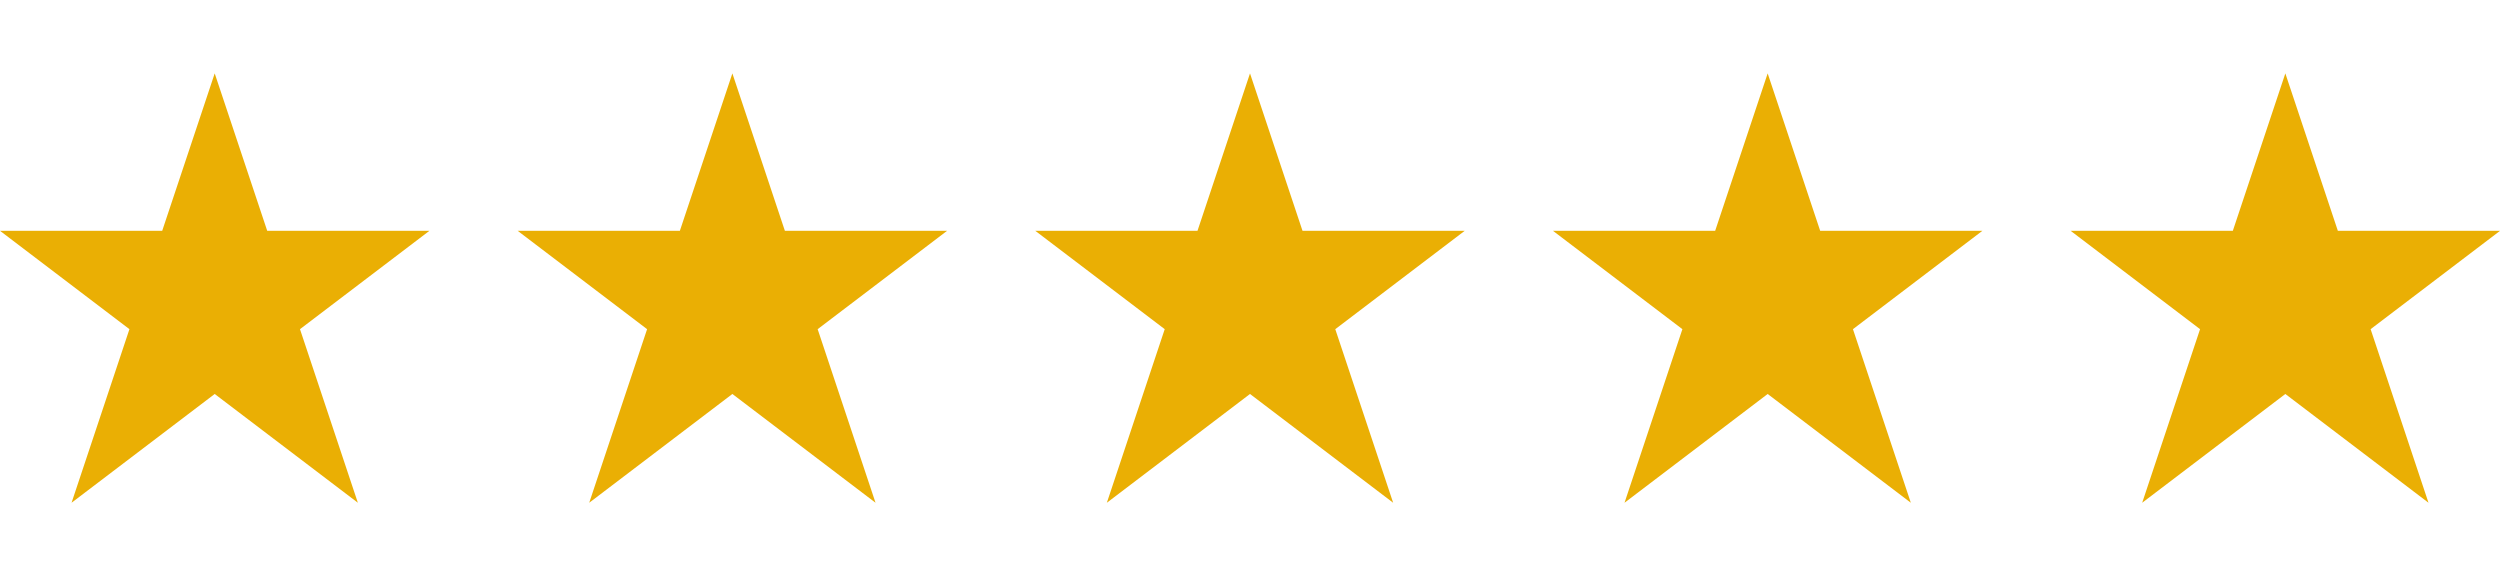
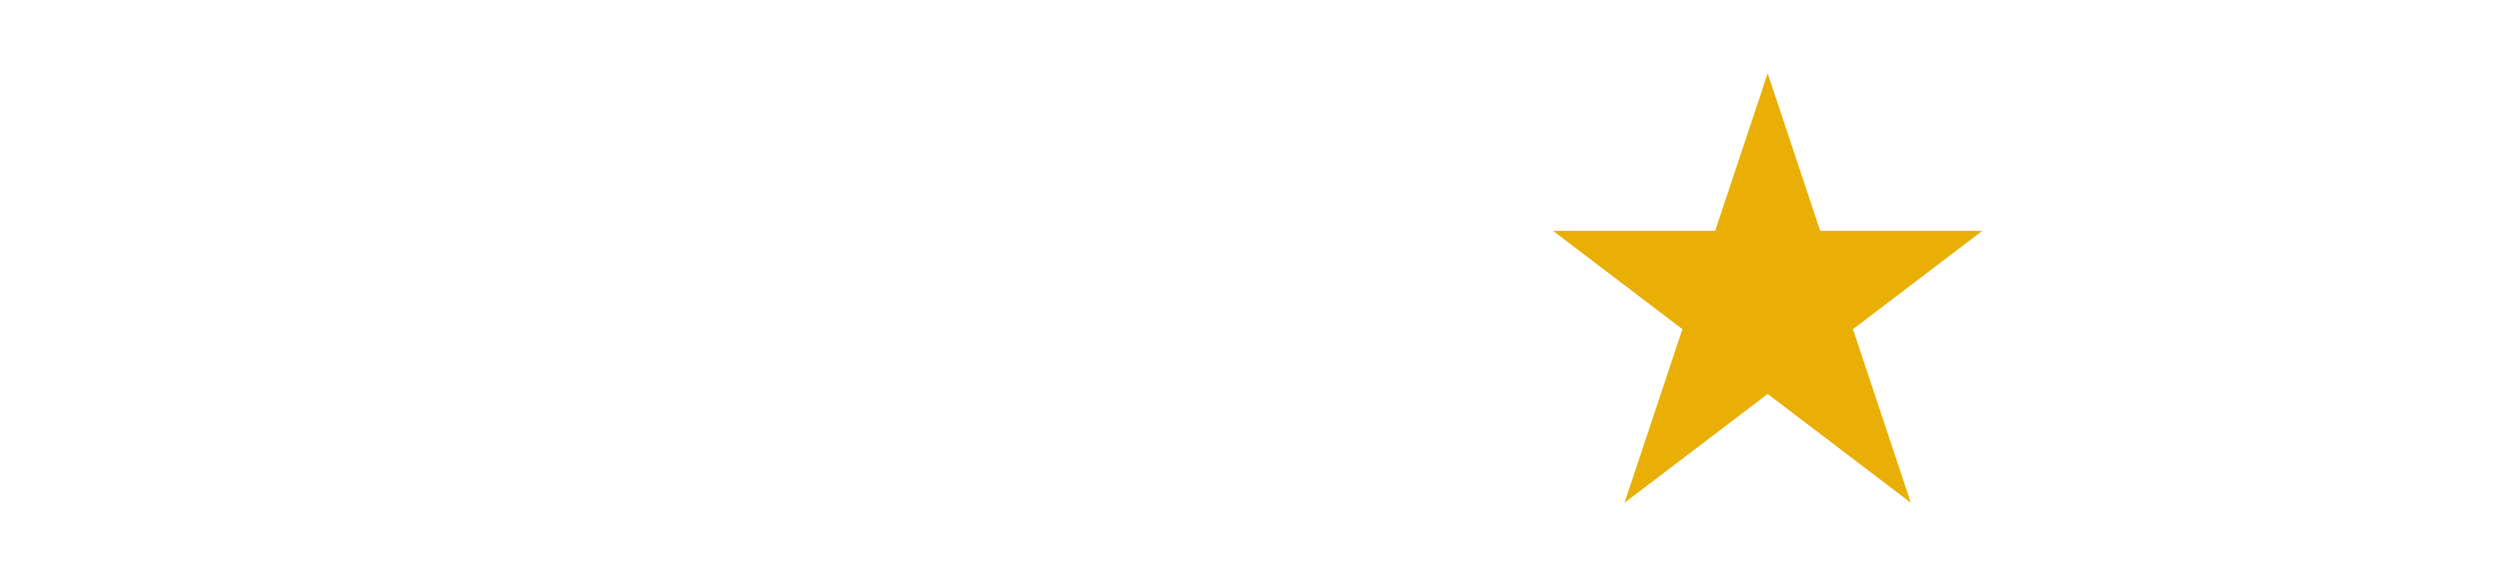
<svg xmlns="http://www.w3.org/2000/svg" xmlns:ns1="http://www.inkscape.org/namespaces/inkscape" xmlns:ns2="http://sodipodi.sourceforge.net/DTD/sodipodi-0.dtd" width="54.47mm" height="12.662mm" viewBox="0 0 54.47 12.662" version="1.1" id="svg8" ns1:version="0.92.4 (5da689c313, 2019-01-14)" ns2:docname="google_reviews.svg">
  <defs id="defs2" />
  <ns2:namedview id="base" pagecolor="#ffffff" bordercolor="#666666" borderopacity="1.0" ns1:pageopacity="0.0" ns1:pageshadow="2" ns1:zoom="4" ns1:cx="110.67318" ns1:cy="43.699182" ns1:document-units="mm" ns1:current-layer="layer1" showgrid="false" ns1:window-width="1920" ns1:window-height="1017" ns1:window-x="-8" ns1:window-y="-8" ns1:window-maximized="1">
    <ns1:grid type="xygrid" id="grid4592" originx="-100.322" originy="-193.647" />
  </ns2:namedview>
  <g ns1:label="Layer 1" ns1:groupmode="layer" id="layer1" transform="translate(-100.322,-90.691)">
    <g id="g843">
-       <path ns2:nodetypes="ccccccccccc" ns1:connector-curvature="0" id="path822" d="m 150.115,92.29 1.144,3.43 h 3.534 l -2.82,2.143 1.261,3.782 -3.119,-2.37 -3.119,2.37 1.261,-3.782 -2.82,-2.143 h 3.534 z" style="opacity:1;fill:#eaaf04;fill-opacity:1;stroke:none;stroke-width:0.2;stroke-linecap:round;stroke-linejoin:round;stroke-miterlimit:4;stroke-dasharray:none;stroke-dashoffset:0;stroke-opacity:1;paint-order:stroke fill markers" />
-       <path ns2:nodetypes="ccccccccccc" ns1:connector-curvature="0" id="rect4578" d="m 105,92.29 1.144,3.43 h 3.534 l -2.82,2.143 1.261,3.782 -3.119,-2.37 -3.119,2.37 1.261,-3.782 -2.82,-2.143 h 3.534 z" style="opacity:1;fill:#eaaf04;fill-opacity:1;stroke:none;stroke-width:0.2;stroke-linecap:round;stroke-linejoin:round;stroke-miterlimit:4;stroke-dasharray:none;stroke-dashoffset:0;stroke-opacity:1;paint-order:stroke fill markers" />
-       <path style="opacity:1;fill:#eaaf04;fill-opacity:1;stroke:none;stroke-width:0.2;stroke-linecap:round;stroke-linejoin:round;stroke-miterlimit:4;stroke-dasharray:none;stroke-dashoffset:0;stroke-opacity:1;paint-order:stroke fill markers" d="m 116.279,92.29 1.144,3.43 h 3.534 l -2.82,2.143 1.261,3.782 -3.119,-2.37 -3.119,2.37 1.261,-3.782 -2.82,-2.143 h 3.534 z" id="path818" ns1:connector-curvature="0" ns2:nodetypes="ccccccccccc" />
-       <path ns2:nodetypes="ccccccccccc" ns1:connector-curvature="0" id="path820" d="m 127.557,92.29 1.144,3.43 h 3.534 l -2.82,2.143 1.261,3.782 -3.119,-2.37 -3.119,2.37 1.261,-3.782 -2.82,-2.143 h 3.534 z" style="opacity:1;fill:#eaaf04;fill-opacity:1;stroke:none;stroke-width:0.2;stroke-linecap:round;stroke-linejoin:round;stroke-miterlimit:4;stroke-dasharray:none;stroke-dashoffset:0;stroke-opacity:1;paint-order:stroke fill markers" />
      <path style="opacity:1;fill:#eaaf04;fill-opacity:1;stroke:none;stroke-width:0.2;stroke-linecap:round;stroke-linejoin:round;stroke-miterlimit:4;stroke-dasharray:none;stroke-dashoffset:0;stroke-opacity:1;paint-order:stroke fill markers" d="m 138.836,92.29 1.144,3.43 h 3.534 l -2.82,2.143 1.261,3.782 -3.119,-2.37 -3.119,2.37 1.261,-3.782 -2.82,-2.143 h 3.534 z" id="path823" ns1:connector-curvature="0" ns2:nodetypes="ccccccccccc" />
    </g>
  </g>
</svg>